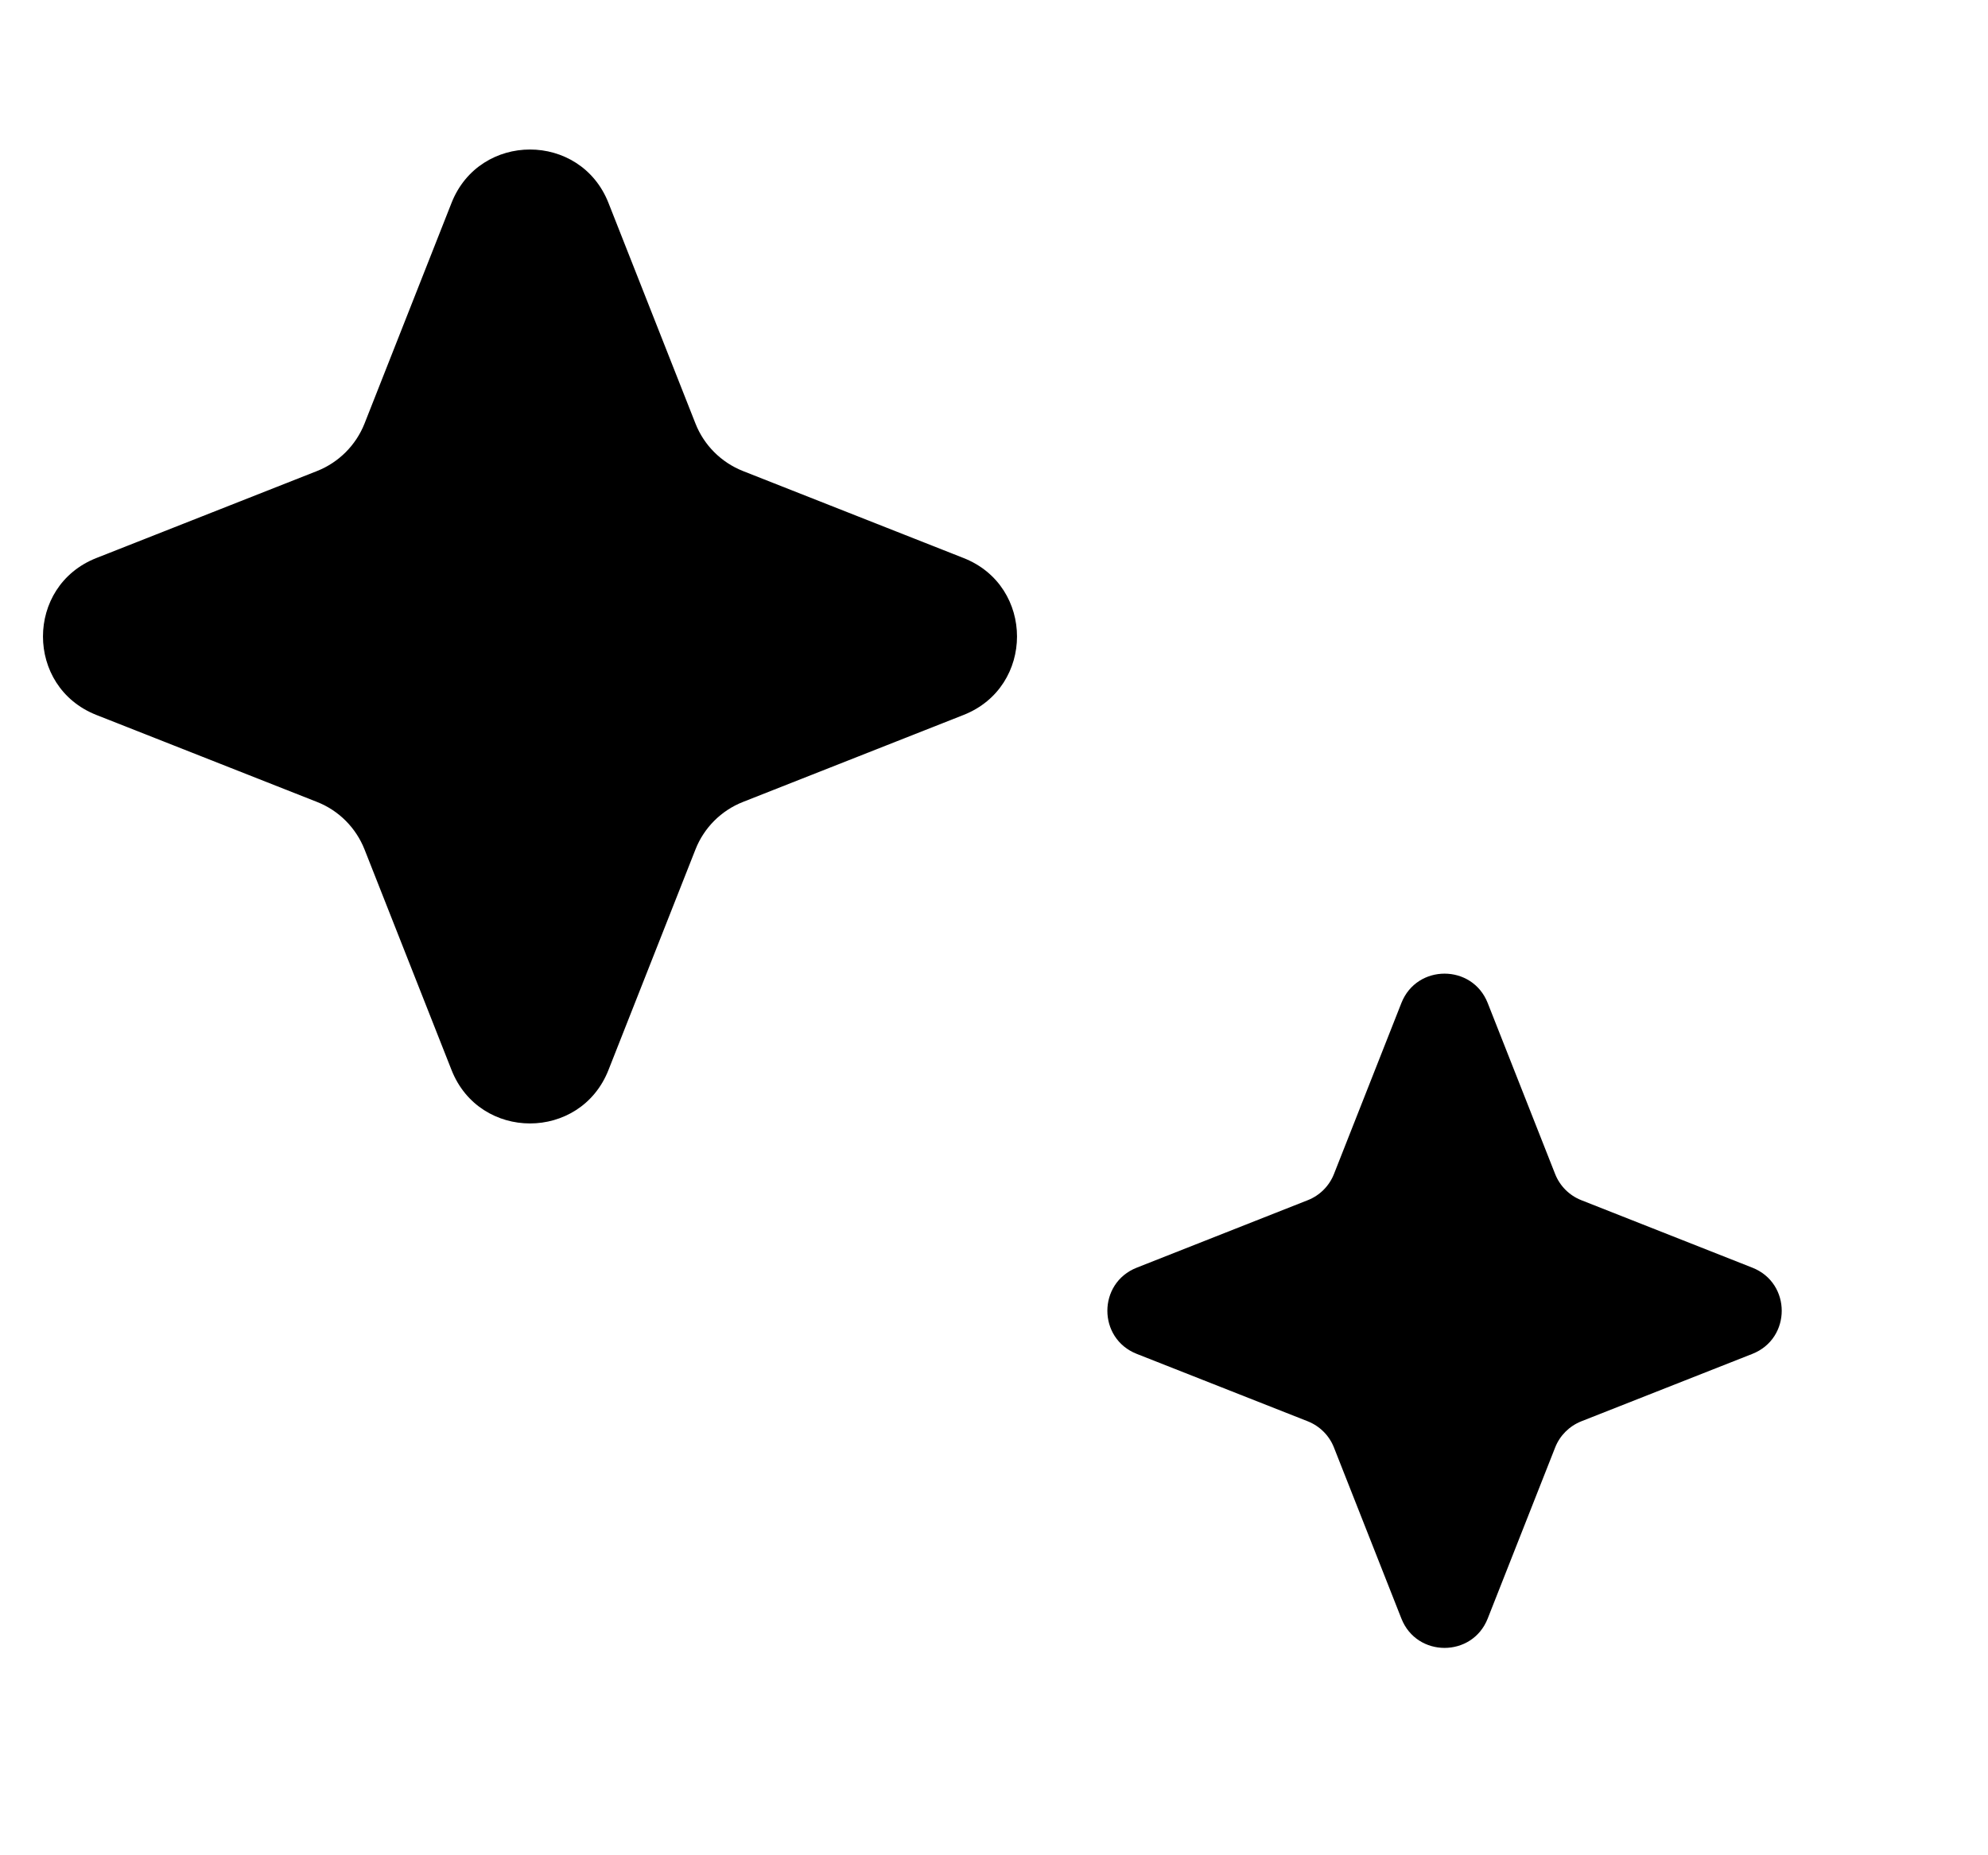
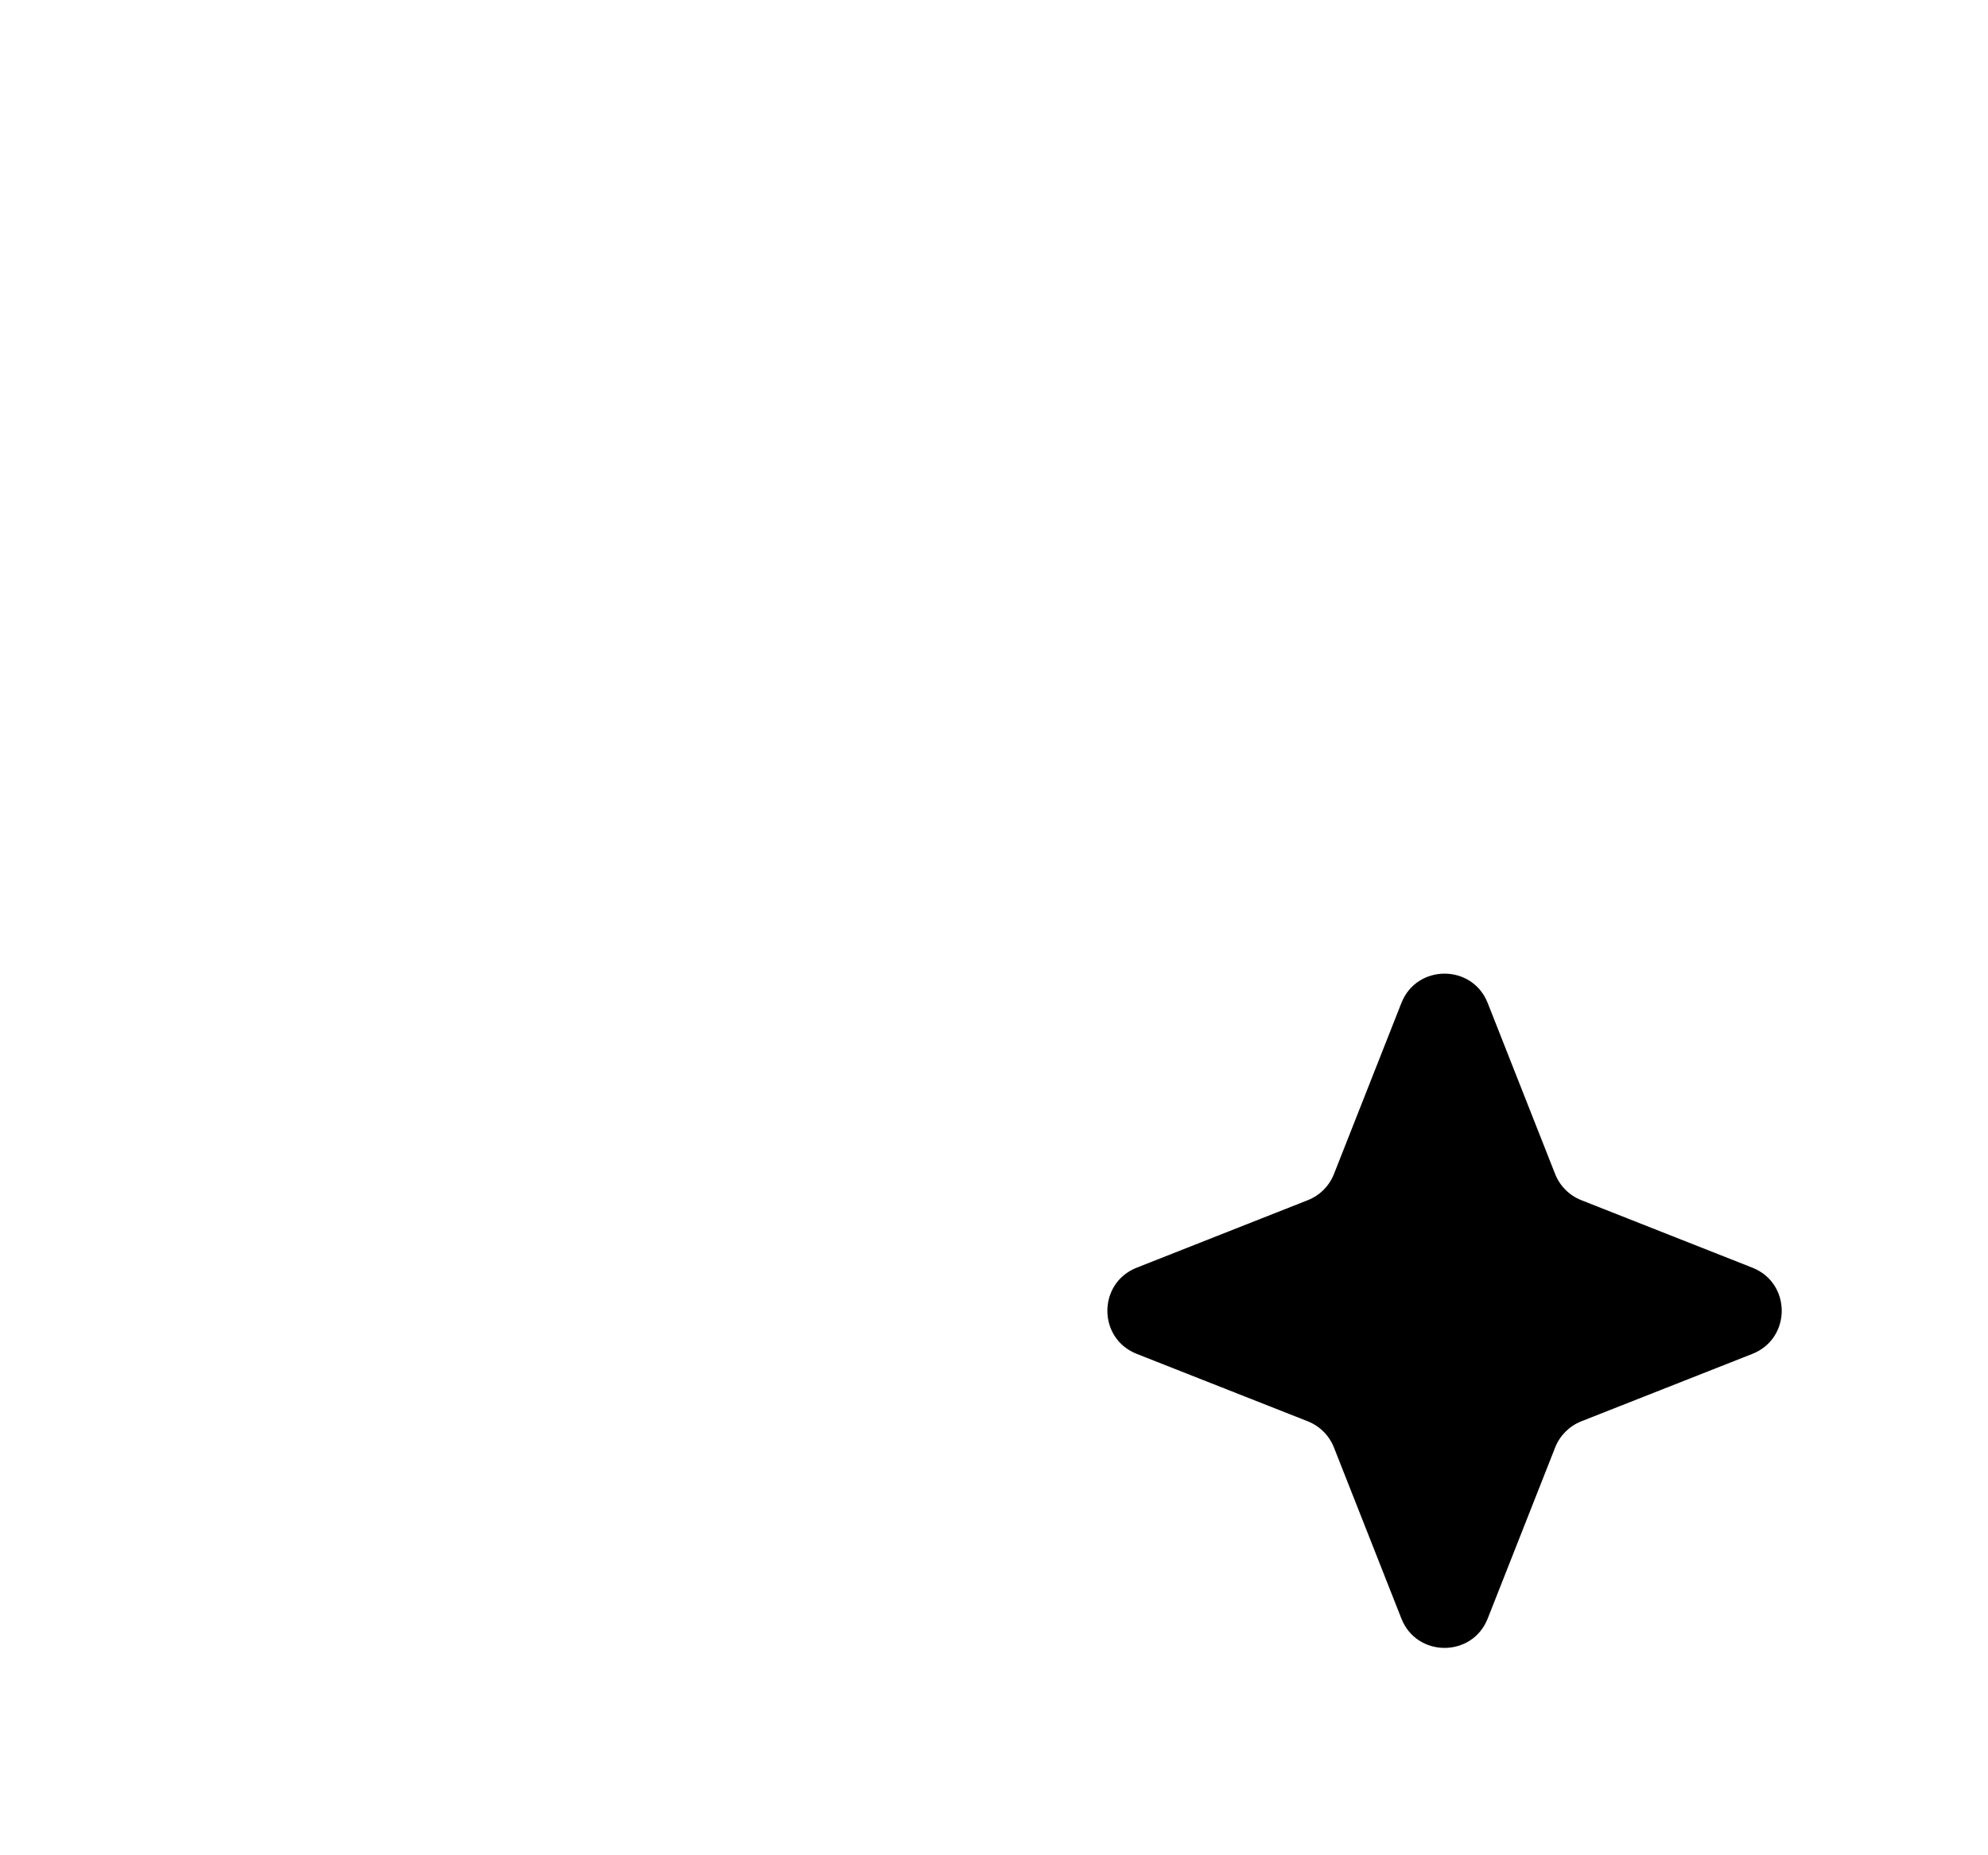
<svg xmlns="http://www.w3.org/2000/svg" width="30" height="28" viewBox="0 0 30 28" fill="none">
-   <path d="M6.814 3.062C7.238 1.988 8.758 1.988 9.182 3.062L10.495 6.392C10.624 6.72 10.884 6.979 11.212 7.109L14.541 8.422C15.616 8.845 15.616 10.366 14.541 10.79L11.212 12.103C10.884 12.232 10.624 12.492 10.495 12.82L9.182 16.149C8.758 17.224 7.238 17.224 6.814 16.149L5.501 12.82C5.371 12.492 5.112 12.232 4.784 12.103L1.454 10.79C0.38 10.366 0.38 8.845 1.454 8.422L4.784 7.109C5.112 6.979 5.371 6.72 5.501 6.392L6.814 3.062Z" fill="black" />
-   <path d="M21.148 15.137C21.381 14.547 22.217 14.547 22.45 15.137L23.468 17.719C23.539 17.899 23.682 18.042 23.862 18.113L26.444 19.132C27.035 19.365 27.035 20.2 26.444 20.433L23.862 21.451C23.682 21.523 23.539 21.665 23.468 21.846L22.45 24.428C22.217 25.018 21.381 25.018 21.148 24.428L20.13 21.846C20.059 21.665 19.916 21.523 19.736 21.451L17.154 20.433C16.563 20.2 16.563 19.365 17.154 19.132L19.736 18.113C19.916 18.042 20.059 17.899 20.13 17.719L21.148 15.137Z" fill="black" />
+   <path d="M21.148 15.137C21.381 14.547 22.217 14.547 22.45 15.137L23.468 17.719C23.539 17.899 23.682 18.042 23.862 18.113L26.444 19.132C27.035 19.365 27.035 20.2 26.444 20.433L23.862 21.451C23.682 21.523 23.539 21.665 23.468 21.846L22.45 24.428C22.217 25.018 21.381 25.018 21.148 24.428L20.13 21.846C20.059 21.665 19.916 21.523 19.736 21.451L17.154 20.433C16.563 20.2 16.563 19.365 17.154 19.132L19.736 18.113C19.916 18.042 20.059 17.899 20.13 17.719Z" fill="black" />
</svg>